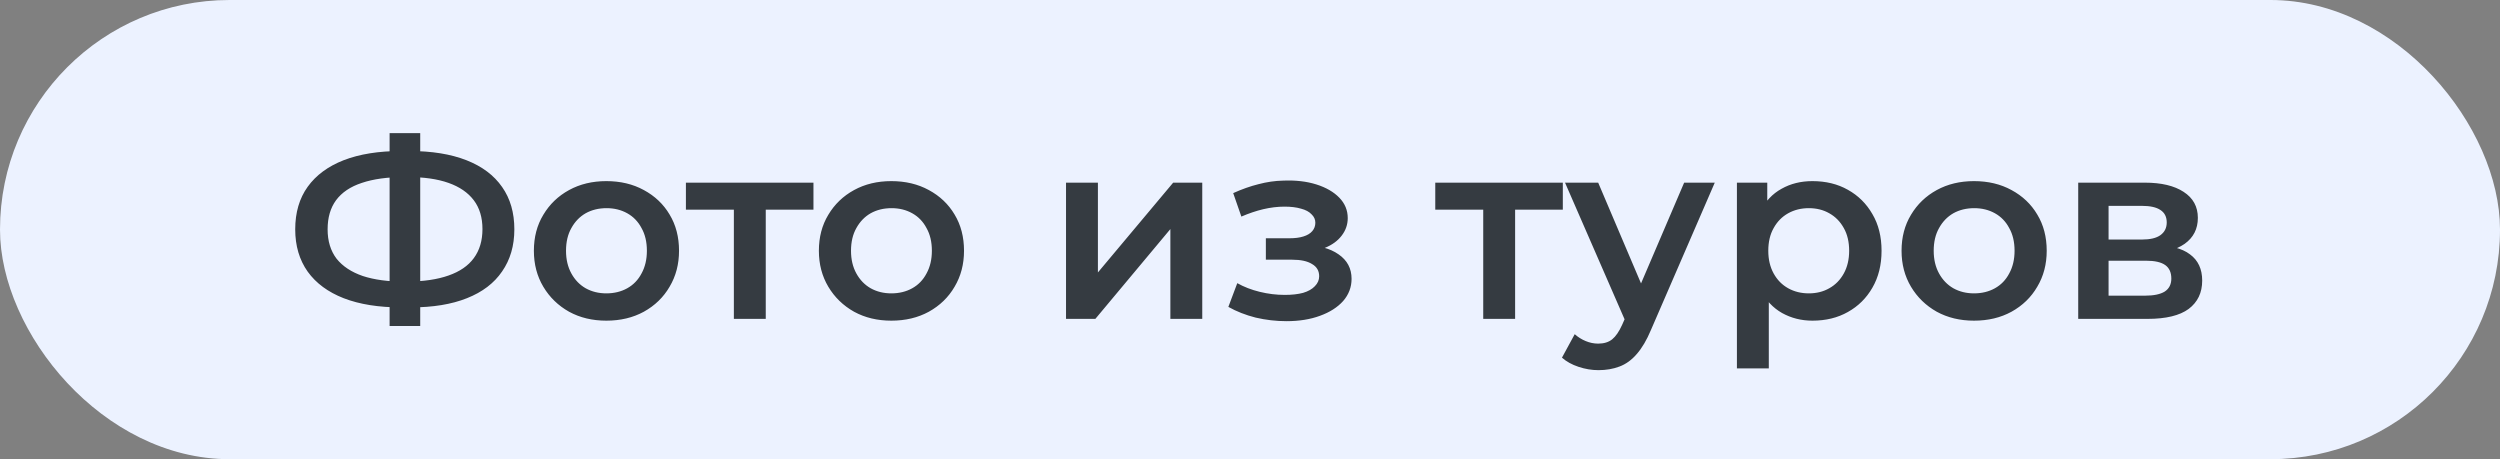
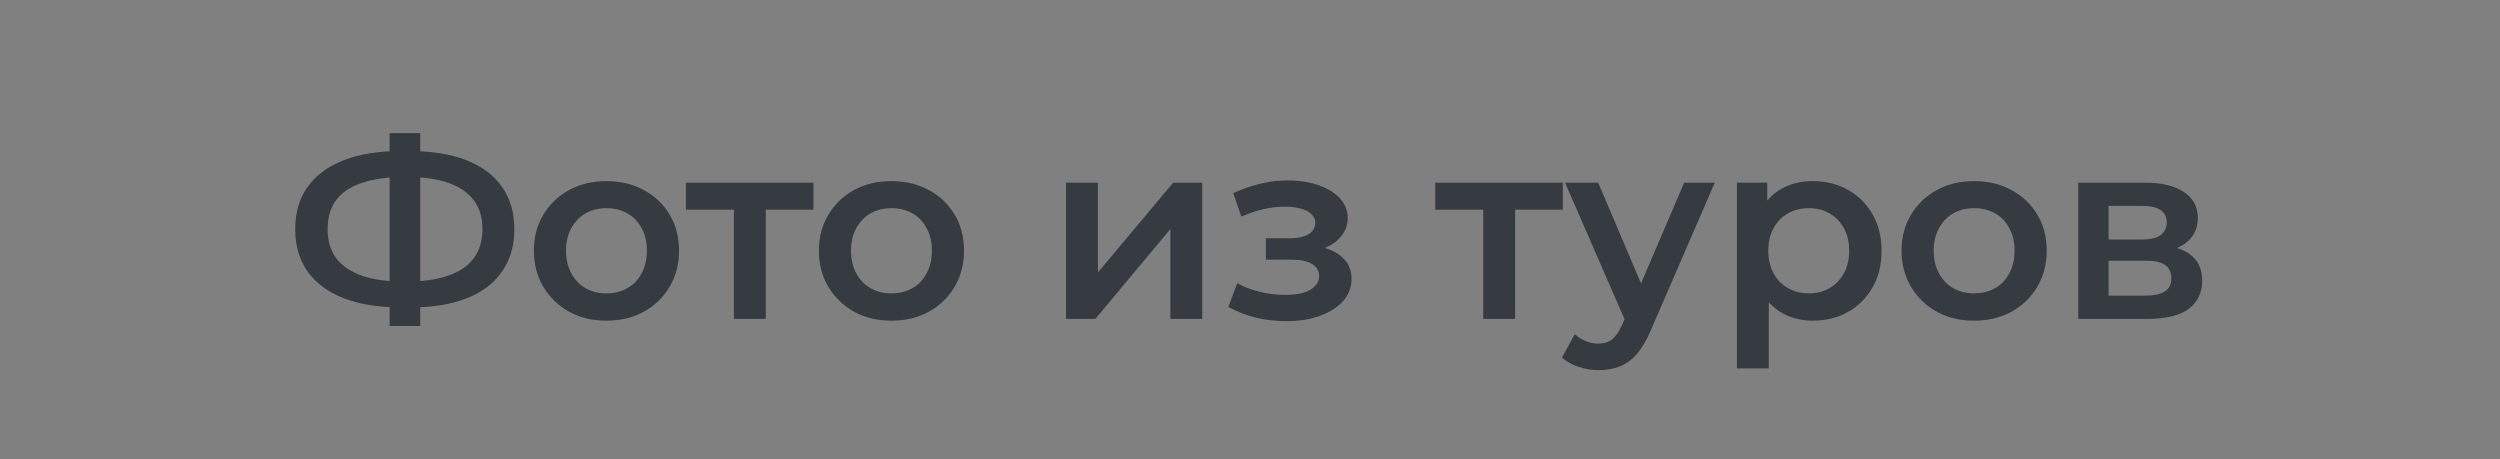
<svg xmlns="http://www.w3.org/2000/svg" width="196" height="36" viewBox="0 0 196 36" fill="none">
  <rect x="0" y="0" width="196" height="36" fill="#808080" stroke="none" />
-   <rect width="196" height="36" rx="18" fill="#ECF2FF" />
  <path d="M31.445 24.1C29.685 24.1 28.185 23.86 26.945 23.38C25.719 22.9 24.779 22.207 24.125 21.3C23.472 20.38 23.145 19.273 23.145 17.98C23.145 16.66 23.472 15.547 24.125 14.64C24.779 13.733 25.719 13.04 26.945 12.56C28.185 12.08 29.685 11.84 31.445 11.84C31.472 11.84 31.532 11.84 31.625 11.84C31.732 11.84 31.832 11.84 31.925 11.84C32.032 11.84 32.092 11.84 32.105 11.84C33.852 11.84 35.339 12.08 36.565 12.56C37.792 13.04 38.725 13.74 39.365 14.66C40.005 15.567 40.325 16.673 40.325 17.98C40.325 19.26 40.005 20.36 39.365 21.28C38.739 22.2 37.819 22.9 36.605 23.38C35.405 23.86 33.939 24.1 32.205 24.1C32.179 24.1 32.105 24.1 31.985 24.1C31.879 24.1 31.765 24.1 31.645 24.1C31.539 24.1 31.472 24.1 31.445 24.1ZM31.705 22.08C31.732 22.08 31.772 22.08 31.825 22.08C31.879 22.08 31.912 22.08 31.925 22.08C33.219 22.067 34.299 21.907 35.165 21.6C36.045 21.293 36.705 20.84 37.145 20.24C37.599 19.627 37.825 18.867 37.825 17.96C37.825 17.053 37.599 16.3 37.145 15.7C36.692 15.1 36.032 14.647 35.165 14.34C34.299 14.033 33.232 13.88 31.965 13.88C31.952 13.88 31.912 13.88 31.845 13.88C31.779 13.88 31.732 13.88 31.705 13.88C30.385 13.88 29.272 14.033 28.365 14.34C27.472 14.633 26.799 15.087 26.345 15.7C25.905 16.3 25.685 17.06 25.685 17.98C25.685 18.9 25.919 19.667 26.385 20.28C26.865 20.88 27.552 21.333 28.445 21.64C29.339 21.933 30.425 22.08 31.705 22.08ZM30.545 25.56V10.44H32.945V25.56H30.545ZM47.536 25.14C46.442 25.14 45.469 24.907 44.616 24.44C43.762 23.96 43.089 23.307 42.596 22.48C42.102 21.653 41.856 20.713 41.856 19.66C41.856 18.593 42.102 17.653 42.596 16.84C43.089 16.013 43.762 15.367 44.616 14.9C45.469 14.433 46.442 14.2 47.536 14.2C48.642 14.2 49.622 14.433 50.476 14.9C51.342 15.367 52.016 16.007 52.496 16.82C52.989 17.633 53.236 18.58 53.236 19.66C53.236 20.713 52.989 21.653 52.496 22.48C52.016 23.307 51.342 23.96 50.476 24.44C49.622 24.907 48.642 25.14 47.536 25.14ZM47.536 23C48.149 23 48.696 22.867 49.176 22.6C49.656 22.333 50.029 21.947 50.296 21.44C50.576 20.933 50.716 20.34 50.716 19.66C50.716 18.967 50.576 18.373 50.296 17.88C50.029 17.373 49.656 16.987 49.176 16.72C48.696 16.453 48.156 16.32 47.556 16.32C46.942 16.32 46.396 16.453 45.916 16.72C45.449 16.987 45.076 17.373 44.796 17.88C44.516 18.373 44.376 18.967 44.376 19.66C44.376 20.34 44.516 20.933 44.796 21.44C45.076 21.947 45.449 22.333 45.916 22.6C46.396 22.867 46.936 23 47.536 23ZM57.535 25V15.84L58.115 16.44H53.775V14.32H63.775V16.44H59.455L60.035 15.84V25H57.535ZM69.879 25.14C68.786 25.14 67.813 24.907 66.96 24.44C66.106 23.96 65.433 23.307 64.939 22.48C64.446 21.653 64.2 20.713 64.2 19.66C64.2 18.593 64.446 17.653 64.939 16.84C65.433 16.013 66.106 15.367 66.96 14.9C67.813 14.433 68.786 14.2 69.879 14.2C70.986 14.2 71.966 14.433 72.82 14.9C73.686 15.367 74.359 16.007 74.84 16.82C75.333 17.633 75.579 18.58 75.579 19.66C75.579 20.713 75.333 21.653 74.84 22.48C74.359 23.307 73.686 23.96 72.82 24.44C71.966 24.907 70.986 25.14 69.879 25.14ZM69.879 23C70.493 23 71.04 22.867 71.519 22.6C71.999 22.333 72.373 21.947 72.639 21.44C72.919 20.933 73.059 20.34 73.059 19.66C73.059 18.967 72.919 18.373 72.639 17.88C72.373 17.373 71.999 16.987 71.519 16.72C71.04 16.453 70.499 16.32 69.9 16.32C69.286 16.32 68.74 16.453 68.26 16.72C67.793 16.987 67.419 17.373 67.139 17.88C66.859 18.373 66.719 18.967 66.719 19.66C66.719 20.34 66.859 20.933 67.139 21.44C67.419 21.947 67.793 22.333 68.26 22.6C68.74 22.867 69.279 23 69.879 23ZM83.576 25V14.32H86.076V21.36L91.977 14.32H94.257V25H91.757V17.96L85.876 25H83.576ZM100.863 25.18C100.049 25.18 99.243 25.087 98.443 24.9C97.656 24.7 96.943 24.42 96.303 24.06L97.003 22.2C97.523 22.493 98.109 22.72 98.763 22.88C99.416 23.04 100.069 23.12 100.723 23.12C101.283 23.12 101.763 23.067 102.163 22.96C102.563 22.84 102.869 22.667 103.083 22.44C103.309 22.213 103.423 21.953 103.423 21.66C103.423 21.233 103.236 20.913 102.863 20.7C102.503 20.473 101.983 20.36 101.303 20.36H99.243V18.68H101.103C101.529 18.68 101.889 18.633 102.183 18.54C102.489 18.447 102.723 18.307 102.883 18.12C103.043 17.933 103.123 17.713 103.123 17.46C103.123 17.207 103.023 16.987 102.823 16.8C102.636 16.6 102.363 16.453 102.003 16.36C101.643 16.253 101.209 16.2 100.703 16.2C100.169 16.2 99.616 16.267 99.043 16.4C98.483 16.533 97.909 16.727 97.323 16.98L96.683 15.14C97.363 14.833 98.023 14.6 98.663 14.44C99.316 14.267 99.963 14.173 100.603 14.16C101.576 14.12 102.443 14.22 103.203 14.46C103.963 14.7 104.563 15.047 105.003 15.5C105.443 15.953 105.663 16.487 105.663 17.1C105.663 17.607 105.503 18.067 105.183 18.48C104.876 18.88 104.449 19.193 103.903 19.42C103.369 19.647 102.756 19.76 102.063 19.76L102.143 19.22C103.329 19.22 104.263 19.46 104.943 19.94C105.623 20.407 105.963 21.047 105.963 21.86C105.963 22.513 105.743 23.093 105.303 23.6C104.863 24.093 104.256 24.48 103.483 24.76C102.723 25.04 101.849 25.18 100.863 25.18ZM116.285 25V15.84L116.865 16.44H112.525V14.32H122.525V16.44H118.205L118.785 15.84V25H116.285ZM125.318 29.02C124.798 29.02 124.278 28.933 123.758 28.76C123.238 28.587 122.804 28.347 122.458 28.04L123.458 26.2C123.711 26.427 123.998 26.607 124.318 26.74C124.638 26.873 124.964 26.94 125.298 26.94C125.751 26.94 126.118 26.827 126.398 26.6C126.678 26.373 126.938 25.993 127.178 25.46L127.798 24.06L127.998 23.76L132.038 14.32H134.438L129.438 25.86C129.104 26.66 128.731 27.293 128.318 27.76C127.918 28.227 127.464 28.553 126.958 28.74C126.464 28.927 125.918 29.02 125.318 29.02ZM127.518 25.38L122.698 14.32H125.298L129.218 23.54L127.518 25.38ZM142.094 25.14C141.227 25.14 140.434 24.94 139.714 24.54C139.007 24.14 138.441 23.54 138.014 22.74C137.601 21.927 137.394 20.9 137.394 19.66C137.394 18.407 137.594 17.38 137.994 16.58C138.407 15.78 138.967 15.187 139.674 14.8C140.381 14.4 141.187 14.2 142.094 14.2C143.147 14.2 144.074 14.427 144.874 14.88C145.687 15.333 146.327 15.967 146.794 16.78C147.274 17.593 147.514 18.553 147.514 19.66C147.514 20.767 147.274 21.733 146.794 22.56C146.327 23.373 145.687 24.007 144.874 24.46C144.074 24.913 143.147 25.14 142.094 25.14ZM136.174 28.88V14.32H138.554V16.84L138.474 19.68L138.674 22.52V28.88H136.174ZM141.814 23C142.414 23 142.947 22.867 143.414 22.6C143.894 22.333 144.274 21.947 144.554 21.44C144.834 20.933 144.974 20.34 144.974 19.66C144.974 18.967 144.834 18.373 144.554 17.88C144.274 17.373 143.894 16.987 143.414 16.72C142.947 16.453 142.414 16.32 141.814 16.32C141.214 16.32 140.674 16.453 140.194 16.72C139.714 16.987 139.334 17.373 139.054 17.88C138.774 18.373 138.634 18.967 138.634 19.66C138.634 20.34 138.774 20.933 139.054 21.44C139.334 21.947 139.714 22.333 140.194 22.6C140.674 22.867 141.214 23 141.814 23ZM154.762 25.14C153.669 25.14 152.696 24.907 151.842 24.44C150.989 23.96 150.316 23.307 149.822 22.48C149.329 21.653 149.082 20.713 149.082 19.66C149.082 18.593 149.329 17.653 149.822 16.84C150.316 16.013 150.989 15.367 151.842 14.9C152.696 14.433 153.669 14.2 154.762 14.2C155.869 14.2 156.849 14.433 157.702 14.9C158.569 15.367 159.242 16.007 159.722 16.82C160.216 17.633 160.462 18.58 160.462 19.66C160.462 20.713 160.216 21.653 159.722 22.48C159.242 23.307 158.569 23.96 157.702 24.44C156.849 24.907 155.869 25.14 154.762 25.14ZM154.762 23C155.376 23 155.922 22.867 156.402 22.6C156.882 22.333 157.256 21.947 157.522 21.44C157.802 20.933 157.942 20.34 157.942 19.66C157.942 18.967 157.802 18.373 157.522 17.88C157.256 17.373 156.882 16.987 156.402 16.72C155.922 16.453 155.382 16.32 154.782 16.32C154.169 16.32 153.622 16.453 153.142 16.72C152.676 16.987 152.302 17.373 152.022 17.88C151.742 18.373 151.602 18.967 151.602 19.66C151.602 20.34 151.742 20.933 152.022 21.44C152.302 21.947 152.676 22.333 153.142 22.6C153.622 22.867 154.162 23 154.762 23ZM162.932 25V14.32H168.152C169.445 14.32 170.459 14.56 171.192 15.04C171.939 15.52 172.312 16.2 172.312 17.08C172.312 17.947 171.965 18.627 171.272 19.12C170.579 19.6 169.659 19.84 168.512 19.84L168.812 19.22C170.105 19.22 171.065 19.46 171.692 19.94C172.332 20.407 172.652 21.093 172.652 22C172.652 22.947 172.299 23.687 171.592 24.22C170.885 24.74 169.812 25 168.372 25H162.932ZM165.312 23.18H168.172C168.852 23.18 169.365 23.073 169.712 22.86C170.059 22.633 170.232 22.293 170.232 21.84C170.232 21.36 170.072 21.007 169.752 20.78C169.432 20.553 168.932 20.44 168.252 20.44H165.312V23.18ZM165.312 18.78H167.932C168.572 18.78 169.052 18.667 169.372 18.44C169.705 18.2 169.872 17.867 169.872 17.44C169.872 17 169.705 16.673 169.372 16.46C169.052 16.247 168.572 16.14 167.932 16.14H165.312V18.78Z" fill="#353B41" />
</svg>